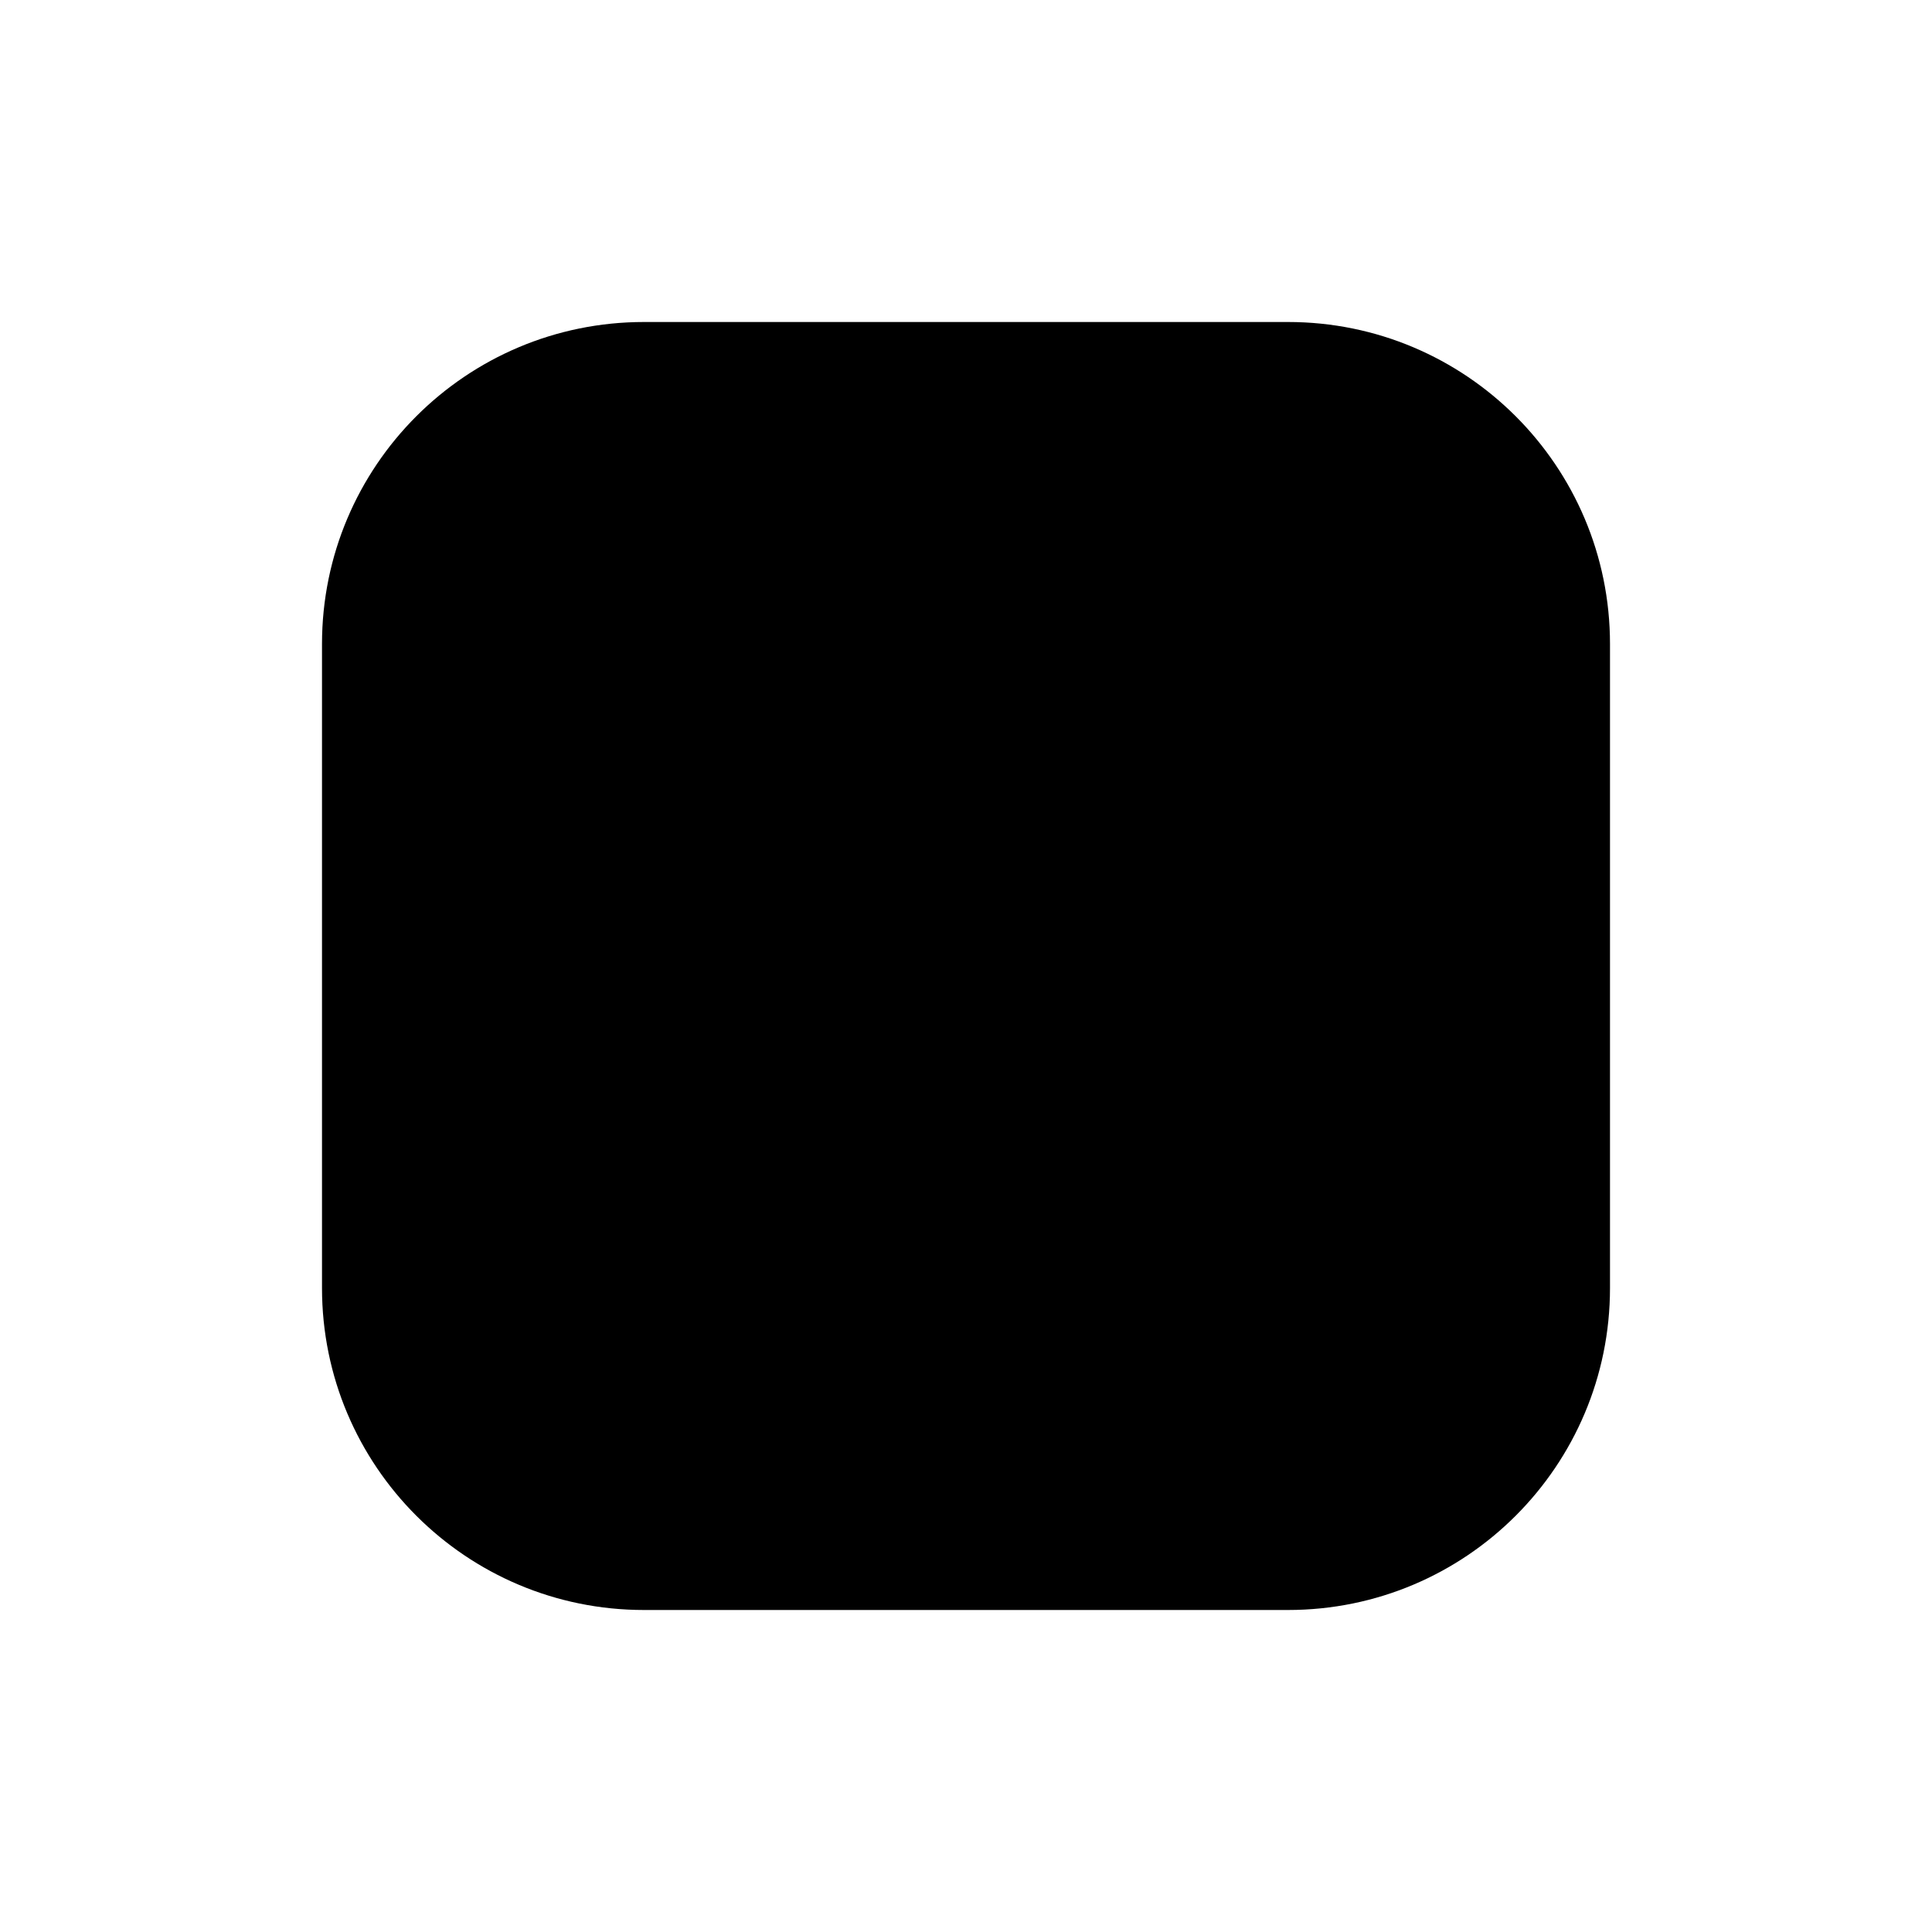
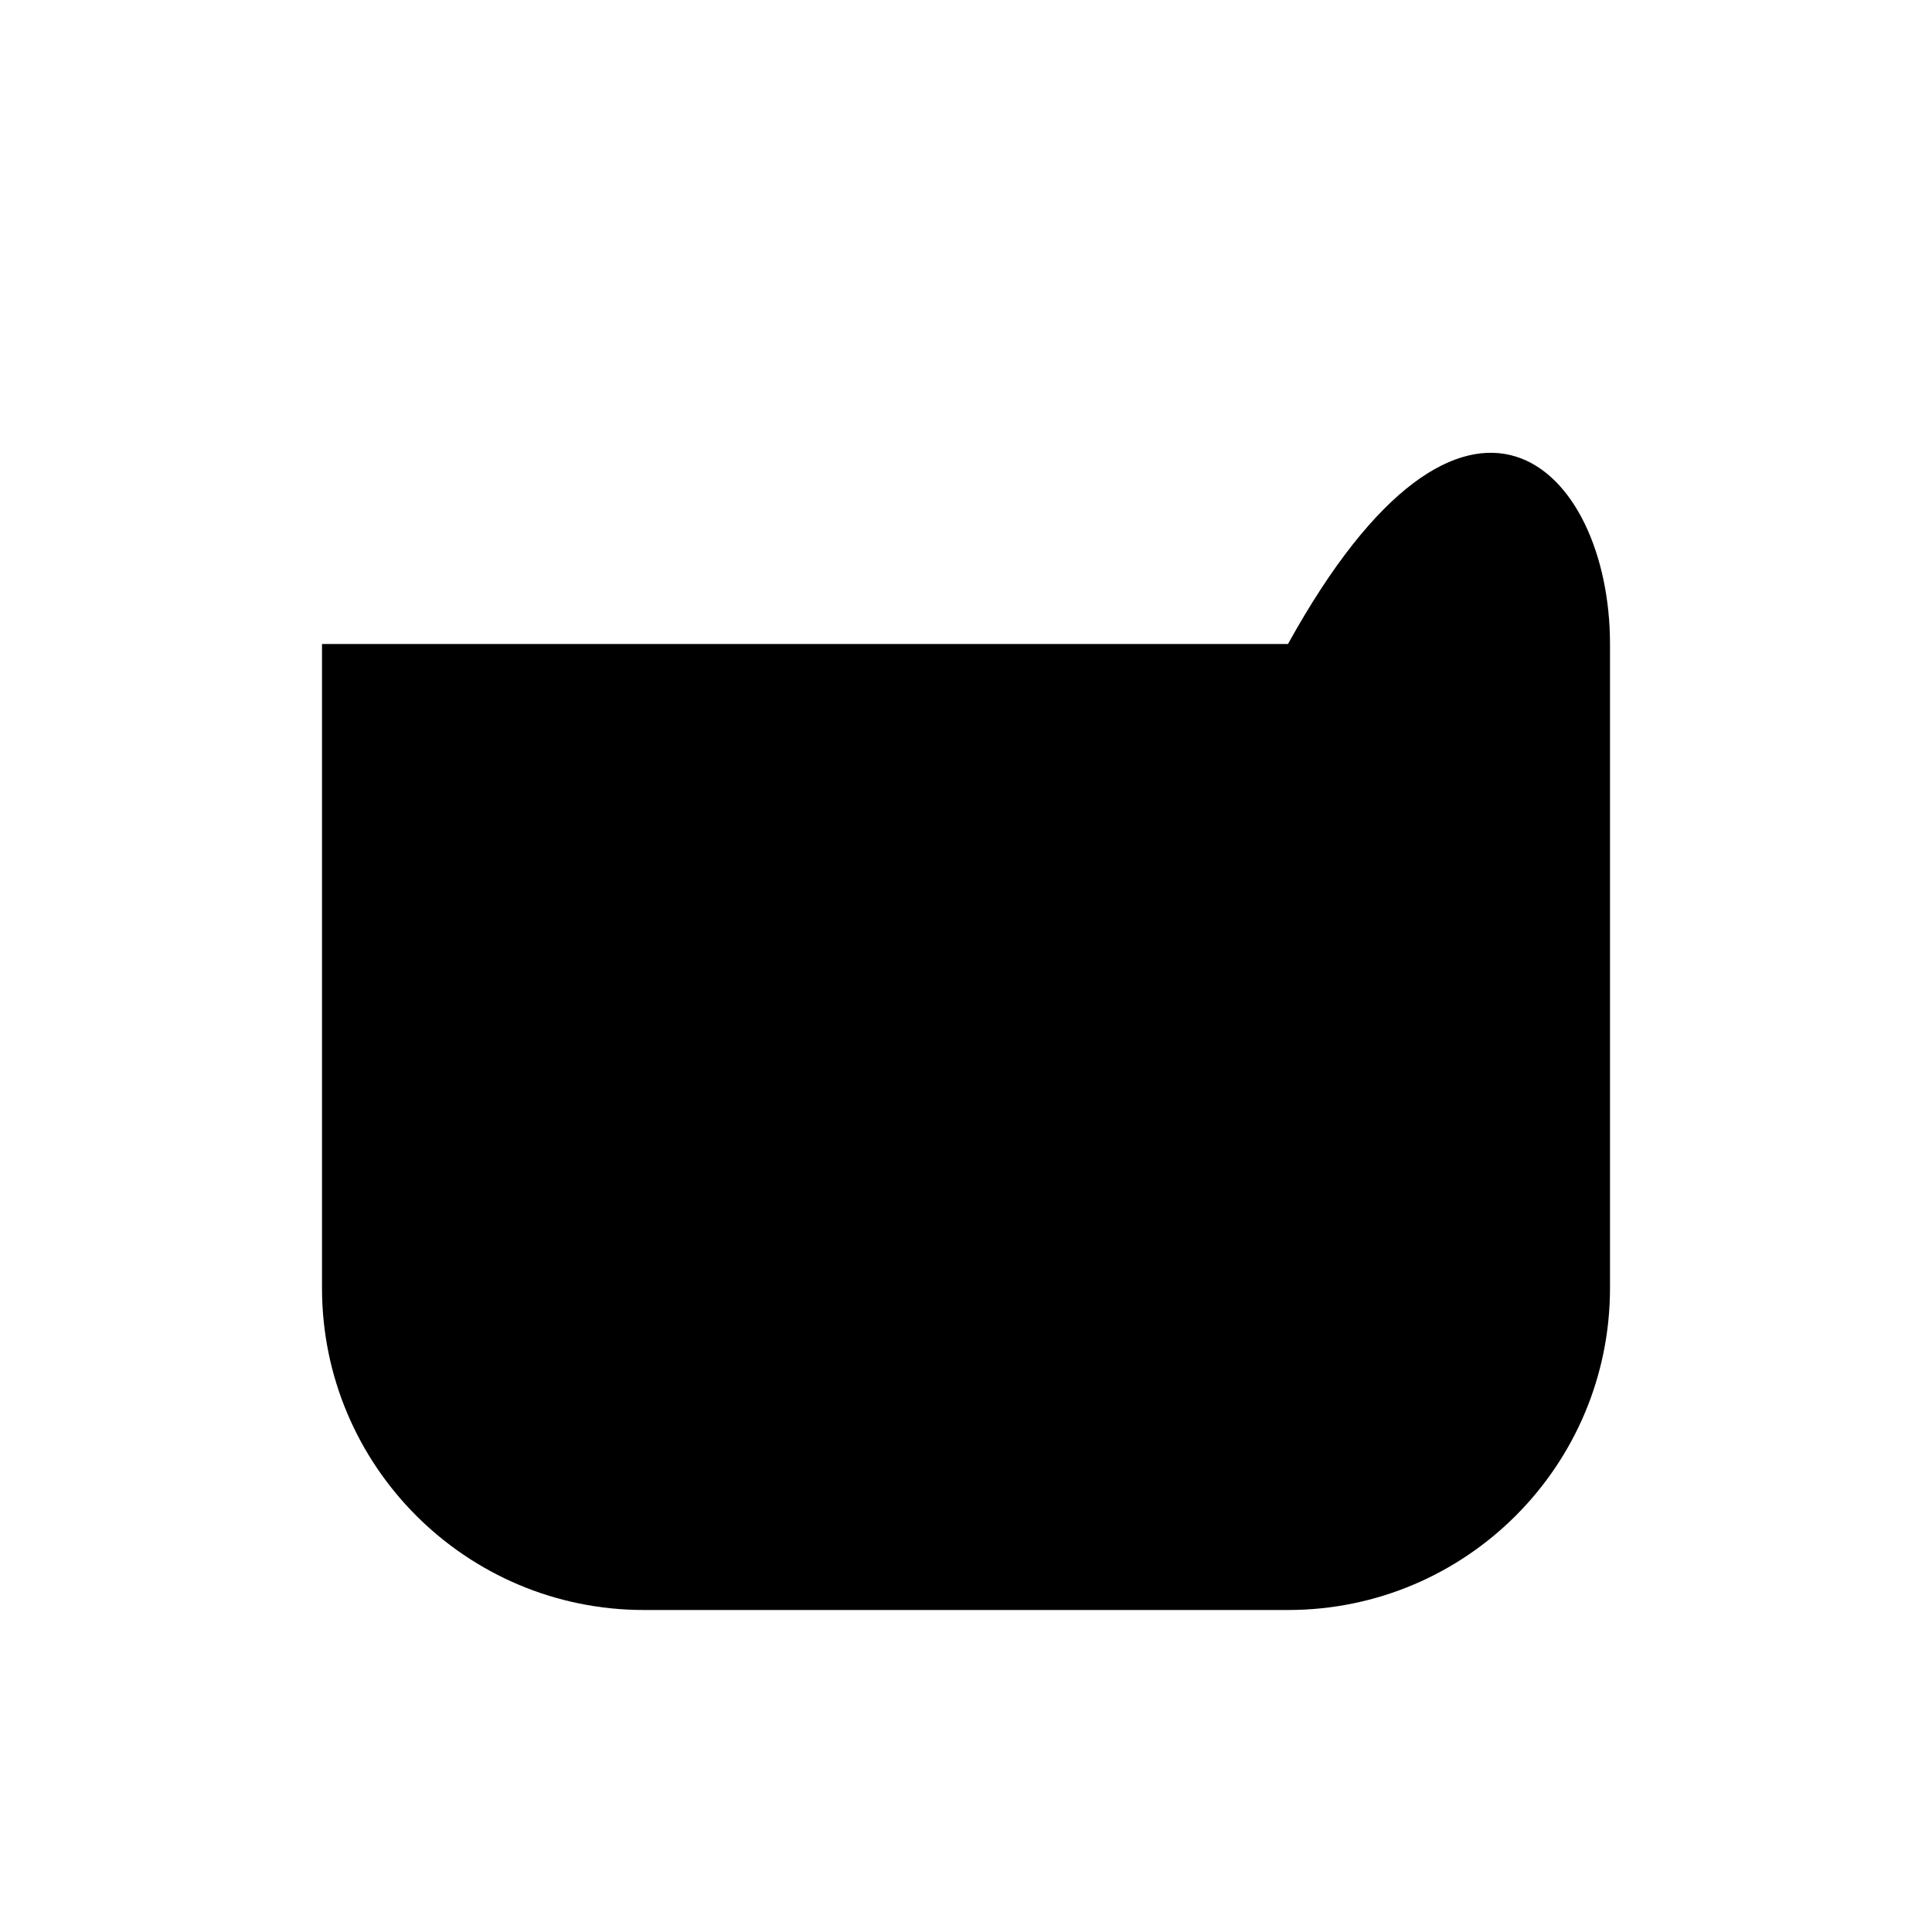
<svg xmlns="http://www.w3.org/2000/svg" viewBox="0 0 12 12" fill="none">
-   <path d="M2 4C2 2.895 2.895 2 4 2H8C9.105 2 10 2.895 10 4V8C10 9.105 9.105 10 8 10H4C2.895 10 2 9.105 2 8V4Z" fill="currentColor" />
+   <path d="M2 4H8C9.105 2 10 2.895 10 4V8C10 9.105 9.105 10 8 10H4C2.895 10 2 9.105 2 8V4Z" fill="currentColor" />
</svg>